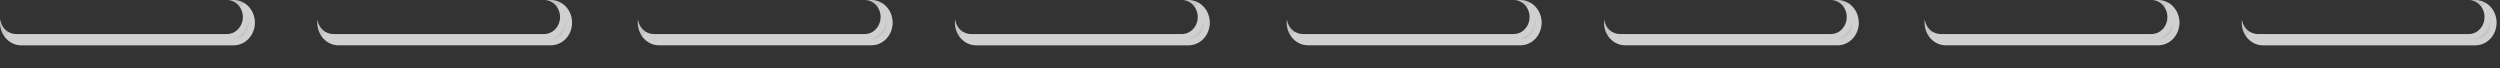
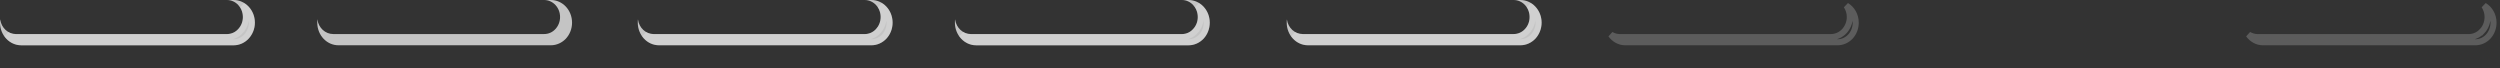
<svg xmlns="http://www.w3.org/2000/svg" fill="none" height="100%" overflow="visible" preserveAspectRatio="none" style="display: block;" viewBox="0 0 73 2" width="100%">
  <rect x="0" y="0" width="73" height="2" fill="#333333" stroke="none" />
  <g id="Group">
    <g id="Vector">
      <path d="M7.443 0.661C7.443 0.844 7.372 1.009 7.26 1.129C7.149 1.248 6.993 1.323 6.823 1.323H0.62C0.278 1.323 -2.09911e-08 1.027 -2.09911e-08 0.661C-2.09911e-08 0.637 0.002 0.564 0.005 0.564C0.005 0.564 0.005 0.567 0.007 0.575C0.041 0.812 0.234 0.995 0.468 0.995H6.626C6.755 0.995 6.872 0.94 6.955 0.849C7.04 0.759 7.092 0.635 7.092 0.497C7.092 0.224 6.885 0 6.626 0H6.823C7.165 0 7.443 0.296 7.443 0.661Z" fill="#C4C4C4" />
      <path d="M7.082 0.164C7.242 0.262 7.354 0.445 7.354 0.661C7.354 0.821 7.292 0.964 7.195 1.069C7.099 1.171 6.966 1.234 6.822 1.234H0.62C0.451 1.234 0.298 1.146 0.2 1.009C0.279 1.055 0.37 1.083 0.468 1.083H6.626C6.781 1.083 6.921 1.017 7.021 0.909L7.02 0.908C7.12 0.801 7.181 0.657 7.181 0.496C7.181 0.374 7.144 0.259 7.082 0.164Z" stroke="white" stroke-opacity="0.2" stroke-width="0.177" />
    </g>
    <g id="Vector_2">
      <path d="M16.704 0.661C16.704 0.844 16.635 1.008 16.524 1.129C16.41 1.248 16.256 1.322 16.084 1.322H9.882C9.54 1.322 9.264 1.026 9.264 0.661C9.264 0.631 9.264 0.533 9.269 0.574C9.303 0.812 9.497 0.994 9.73 0.994H15.889C16.019 0.994 16.136 0.939 16.217 0.849C16.302 0.759 16.354 0.634 16.354 0.496C16.354 0.223 16.146 -0 15.889 -0H16.084C16.428 -0 16.704 0.296 16.704 0.661Z" fill="#C4C4C4" />
-       <path d="M16.343 0.163C16.504 0.26 16.616 0.443 16.616 0.661C16.616 0.821 16.556 0.964 16.46 1.068C16.361 1.171 16.229 1.233 16.084 1.233H9.882C9.713 1.233 9.562 1.146 9.464 1.01C9.543 1.055 9.633 1.083 9.729 1.083H15.89C16.044 1.083 16.183 1.017 16.281 0.909L16.282 0.91C16.383 0.803 16.442 0.657 16.442 0.496C16.442 0.373 16.405 0.258 16.343 0.163Z" stroke="white" stroke-opacity="0.2" stroke-width="0.177" />
    </g>
    <g id="Vector_3">
      <path d="M26.064 0.661C26.064 0.844 25.995 1.009 25.883 1.129C25.77 1.248 25.616 1.322 25.446 1.322H19.243C18.899 1.322 18.623 1.026 18.623 0.661C18.623 0.636 18.625 0.564 18.628 0.564C18.628 0.564 18.628 0.567 18.63 0.574C18.662 0.812 18.857 0.995 19.089 0.995H25.249C25.378 0.995 25.495 0.94 25.578 0.849C25.662 0.759 25.715 0.635 25.715 0.496C25.715 0.223 25.506 0 25.249 0H25.446C25.788 0 26.064 0.296 26.064 0.661Z" fill="#C4C4C4" />
      <path d="M25.704 0.164C25.864 0.261 25.976 0.444 25.976 0.661C25.976 0.821 25.916 0.964 25.819 1.069C25.721 1.172 25.588 1.234 25.445 1.234H19.243C19.073 1.234 18.921 1.146 18.823 1.01C18.902 1.056 18.992 1.083 19.089 1.083H25.249C25.404 1.083 25.544 1.017 25.644 0.909C25.741 0.803 25.804 0.658 25.804 0.496C25.804 0.374 25.767 0.259 25.704 0.164Z" stroke="white" stroke-opacity="0.2" stroke-width="0.177" />
    </g>
    <g id="Vector_4">
      <path d="M35.325 0.661C35.325 0.844 35.256 1.009 35.145 1.129C35.031 1.248 34.877 1.323 34.705 1.323H28.503C28.161 1.323 27.883 1.026 27.883 0.661C27.883 0.637 27.885 0.564 27.888 0.564C27.888 0.564 27.888 0.567 27.89 0.574C27.924 0.812 28.118 0.995 28.351 0.995H34.511C34.64 0.995 34.755 0.94 34.838 0.849C34.923 0.759 34.975 0.635 34.975 0.497C34.975 0.224 34.767 0 34.511 0H34.705C35.047 0 35.325 0.296 35.325 0.661Z" fill="#C4C4C4" />
      <path d="M34.965 0.164C35.125 0.262 35.237 0.445 35.237 0.661C35.237 0.821 35.177 0.964 35.081 1.069C34.983 1.172 34.85 1.234 34.705 1.234H28.503C28.333 1.234 28.18 1.146 28.082 1.008C28.162 1.055 28.253 1.083 28.351 1.083H34.511C34.666 1.083 34.804 1.017 34.903 0.909L34.902 0.908C35.003 0.801 35.063 0.657 35.063 0.496C35.063 0.374 35.027 0.259 34.965 0.164Z" stroke="white" stroke-opacity="0.2" stroke-width="0.177" />
    </g>
    <g id="Vector_5">
      <path d="M45.015 0.661C45.015 0.844 44.944 1.009 44.834 1.129C44.721 1.248 44.567 1.322 44.395 1.322H38.192C37.85 1.322 37.572 1.026 37.572 0.661C37.572 0.636 37.574 0.564 37.578 0.564C37.578 0.564 37.578 0.567 37.579 0.574C37.613 0.812 37.806 0.994 38.04 0.994H44.198C44.329 0.994 44.444 0.939 44.528 0.849C44.613 0.759 44.664 0.635 44.664 0.496C44.664 0.223 44.457 5.69534e-05 44.198 5.69534e-05H44.395C44.737 5.69534e-05 45.015 0.296 45.015 0.661Z" fill="#C4C4C4" />
      <path d="M44.654 0.164C44.815 0.261 44.927 0.444 44.927 0.661C44.927 0.821 44.864 0.964 44.769 1.069C44.67 1.172 44.539 1.233 44.395 1.233H38.192C38.023 1.233 37.871 1.146 37.773 1.009C37.852 1.055 37.942 1.083 38.04 1.083H44.198C44.355 1.083 44.494 1.017 44.593 0.909L44.592 0.908C44.692 0.801 44.753 0.656 44.753 0.496C44.753 0.374 44.717 0.259 44.654 0.164Z" stroke="white" stroke-opacity="0.2" stroke-width="0.177" />
    </g>
    <g id="Vector_6">
-       <path d="M54.277 0.661C54.277 0.844 54.208 1.009 54.096 1.129C53.983 1.248 53.829 1.322 53.658 1.322H47.456C47.112 1.322 46.836 1.026 46.836 0.661C46.836 0.636 46.838 0.564 46.841 0.564C46.841 0.564 46.841 0.567 46.841 0.574C46.873 0.812 47.068 0.995 47.3 0.995H53.46C53.589 0.995 53.706 0.94 53.79 0.849C53.873 0.759 53.926 0.635 53.926 0.496C53.926 0.223 53.717 0 53.46 0H53.657C53.999 0 54.275 0.296 54.275 0.661H54.277Z" fill="#C4C4C4" />
      <path d="M53.915 0.164C54.075 0.261 54.187 0.444 54.187 0.661V0.68C54.182 0.832 54.125 0.968 54.032 1.068C53.934 1.172 53.801 1.234 53.658 1.234H47.456C47.287 1.234 47.136 1.146 47.038 1.011C47.116 1.055 47.204 1.083 47.3 1.083H53.46C53.615 1.083 53.755 1.017 53.855 0.909C53.952 0.803 54.015 0.658 54.015 0.496C54.015 0.374 53.978 0.259 53.915 0.164Z" stroke="white" stroke-opacity="0.2" stroke-width="0.177" />
    </g>
    <g id="Vector_7">
-       <path d="M63.64 0.661C63.64 0.844 63.569 1.009 63.457 1.129C63.346 1.248 63.19 1.322 63.02 1.322H56.817C56.475 1.322 56.197 1.026 56.197 0.661C56.197 0.636 56.199 0.564 56.203 0.564C56.203 0.564 56.203 0.567 56.204 0.574C56.236 0.812 56.431 0.994 56.663 0.994H62.823C62.953 0.994 63.069 0.939 63.153 0.849C63.238 0.759 63.289 0.635 63.289 0.496C63.289 0.223 63.08 -5.04957e-05 62.823 -5.04957e-05H63.02C63.362 -5.04957e-05 63.64 0.296 63.64 0.661Z" fill="#C4C4C4" />
-       <path d="M63.277 0.163C63.439 0.26 63.552 0.444 63.552 0.661C63.552 0.82 63.489 0.964 63.393 1.068C63.296 1.171 63.163 1.233 63.02 1.233H56.817C56.648 1.233 56.496 1.146 56.398 1.01C56.476 1.055 56.566 1.083 56.663 1.083H62.823C62.978 1.083 63.118 1.017 63.218 0.909L63.217 0.908C63.317 0.801 63.378 0.656 63.378 0.496C63.378 0.373 63.34 0.258 63.277 0.163Z" stroke="white" stroke-opacity="0.2" stroke-width="0.177" />
-     </g>
+       </g>
    <g id="Vector_8">
-       <path d="M72.9 0.662C72.9 0.844 72.831 1.009 72.719 1.13C72.606 1.248 72.452 1.323 72.28 1.323H66.077C65.735 1.323 65.459 1.027 65.459 0.662C65.459 0.637 65.459 0.564 65.463 0.564C65.463 0.564 65.463 0.568 65.464 0.575C65.498 0.812 65.693 0.995 65.925 0.995H72.085C72.214 0.995 72.331 0.94 72.413 0.85C72.498 0.759 72.549 0.635 72.549 0.497C72.549 0.224 72.342 0.001 72.085 0.001H72.28C72.624 0.001 72.9 0.297 72.9 0.662Z" fill="#C4C4C4" />
      <path d="M72.538 0.164C72.699 0.261 72.811 0.444 72.811 0.662C72.811 0.821 72.751 0.965 72.655 1.069C72.557 1.172 72.425 1.234 72.28 1.234H66.077C65.909 1.234 65.757 1.147 65.659 1.01C65.738 1.056 65.828 1.083 65.925 1.084H72.085C72.239 1.083 72.379 1.017 72.477 0.91L72.478 0.911C72.578 0.804 72.638 0.657 72.638 0.497C72.638 0.374 72.601 0.259 72.538 0.164Z" stroke="white" stroke-opacity="0.2" stroke-width="0.177" />
    </g>
  </g>
</svg>